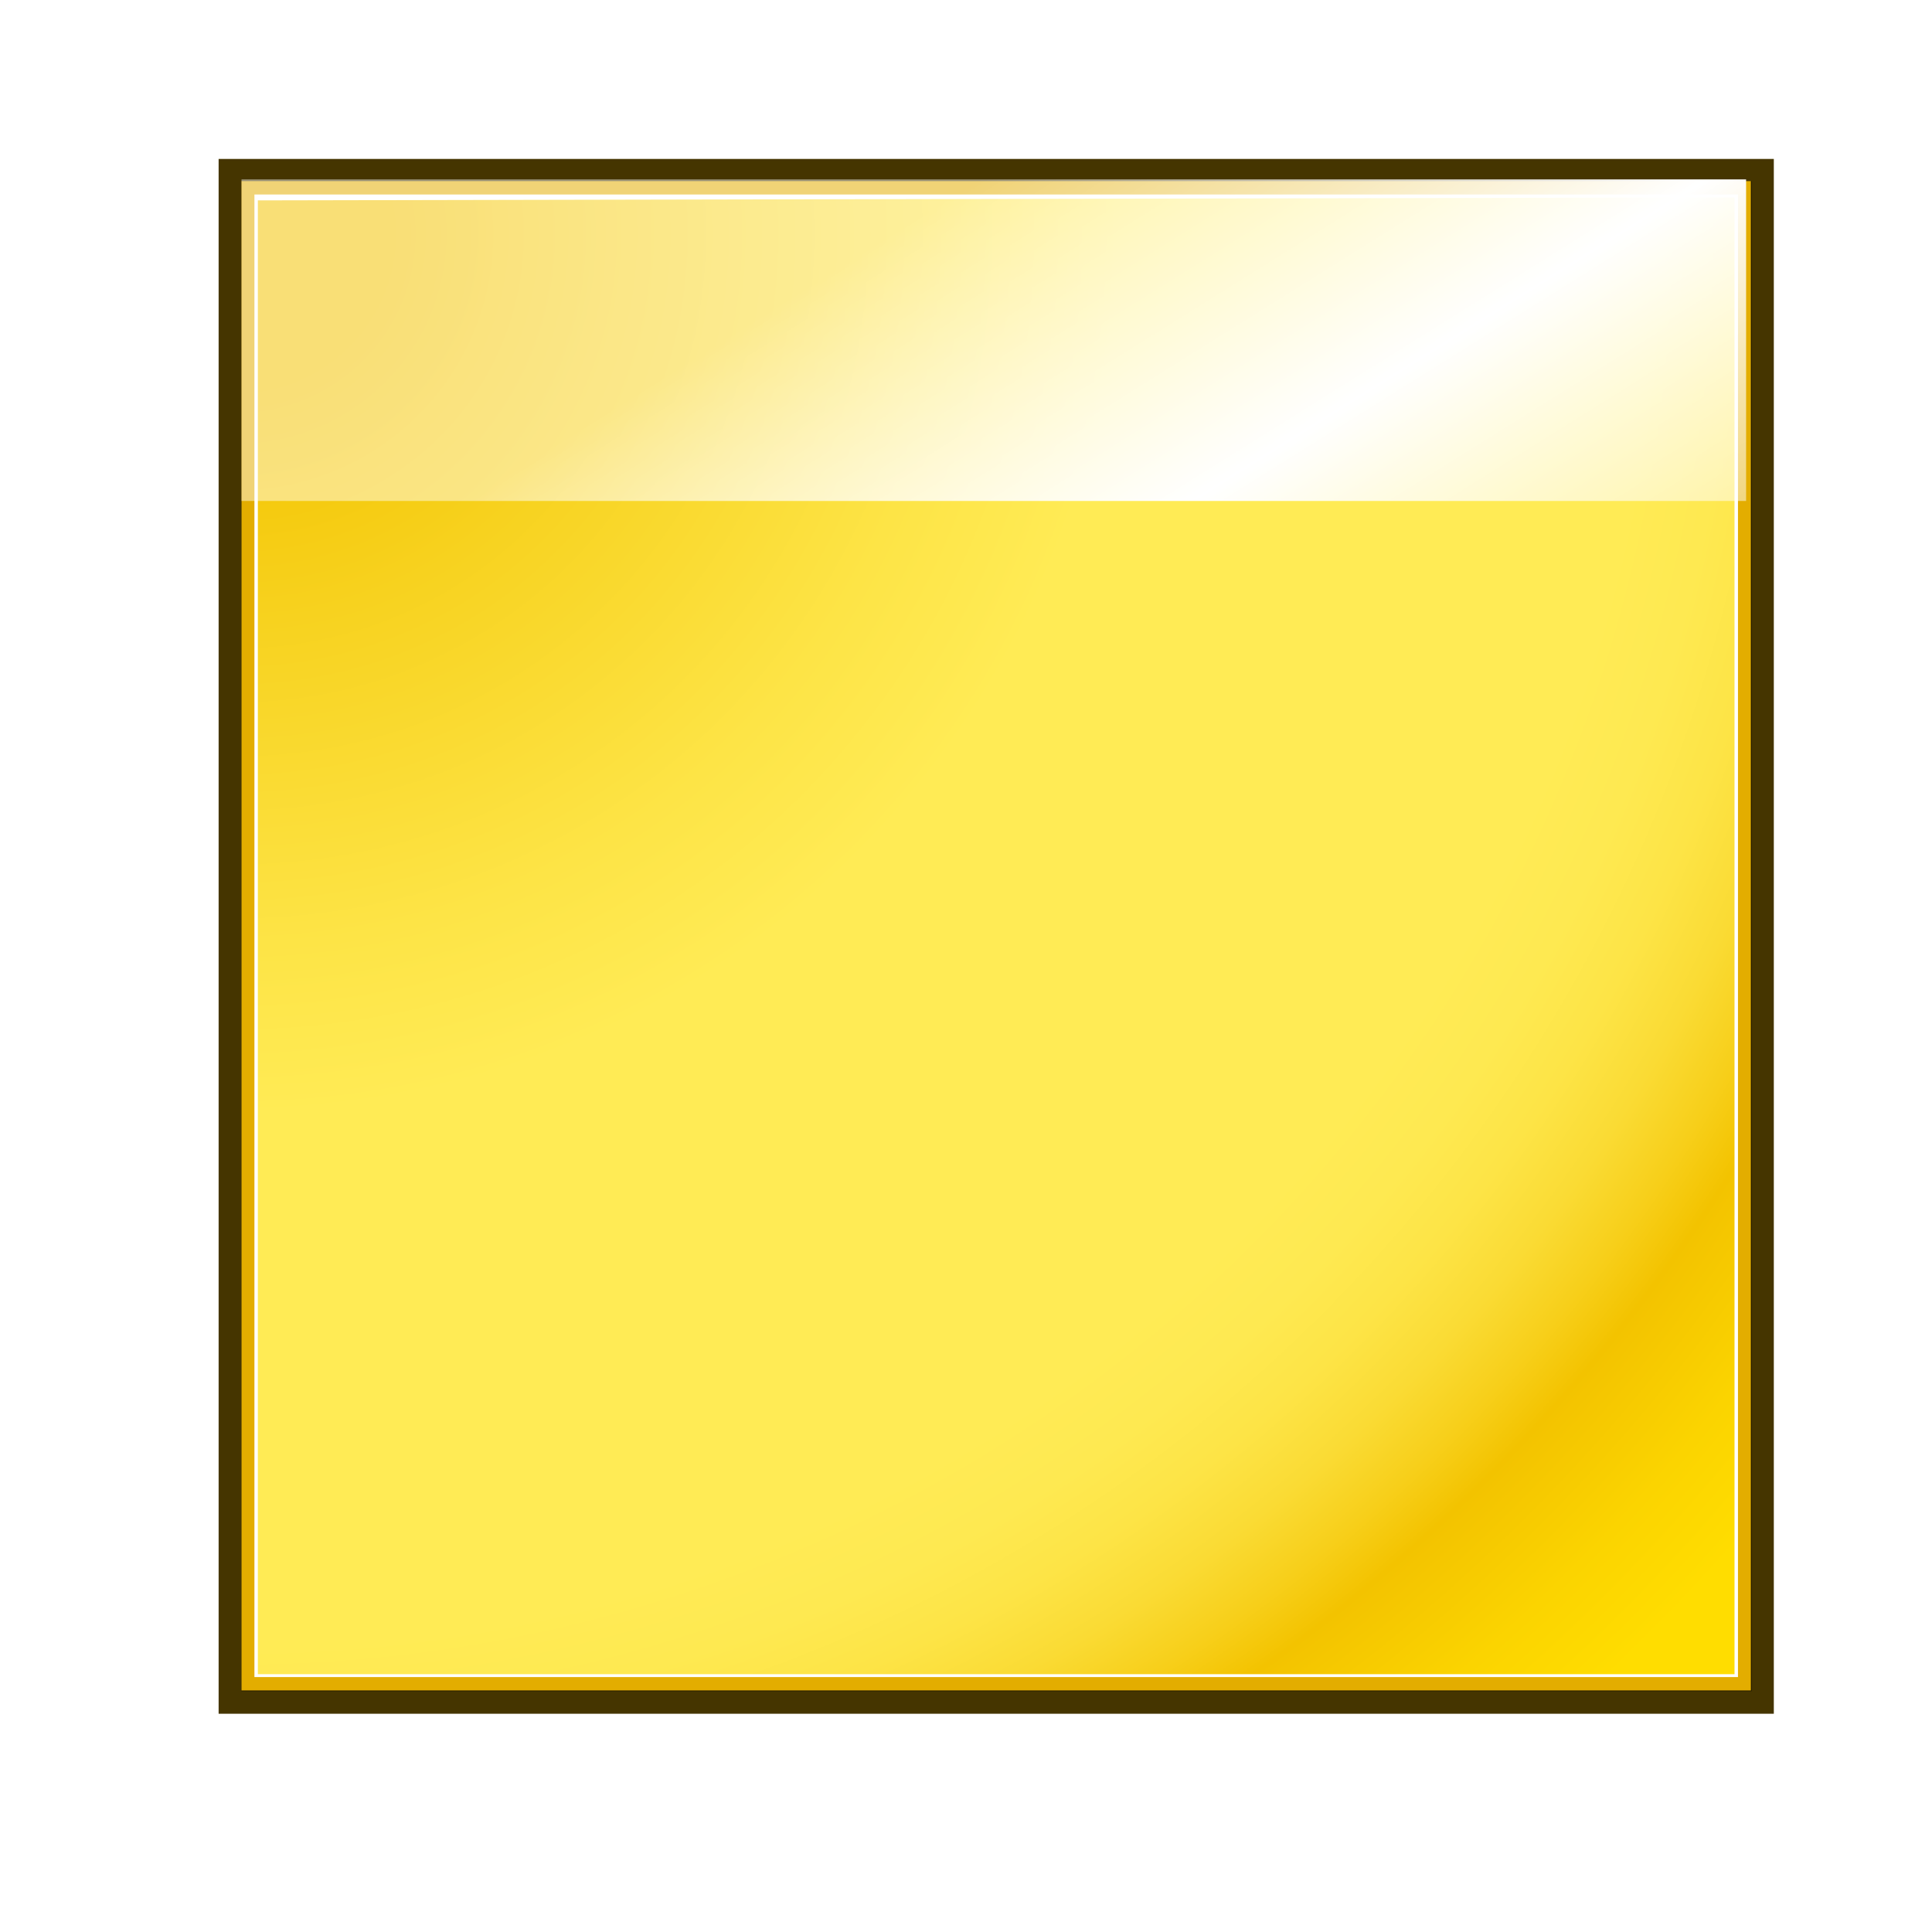
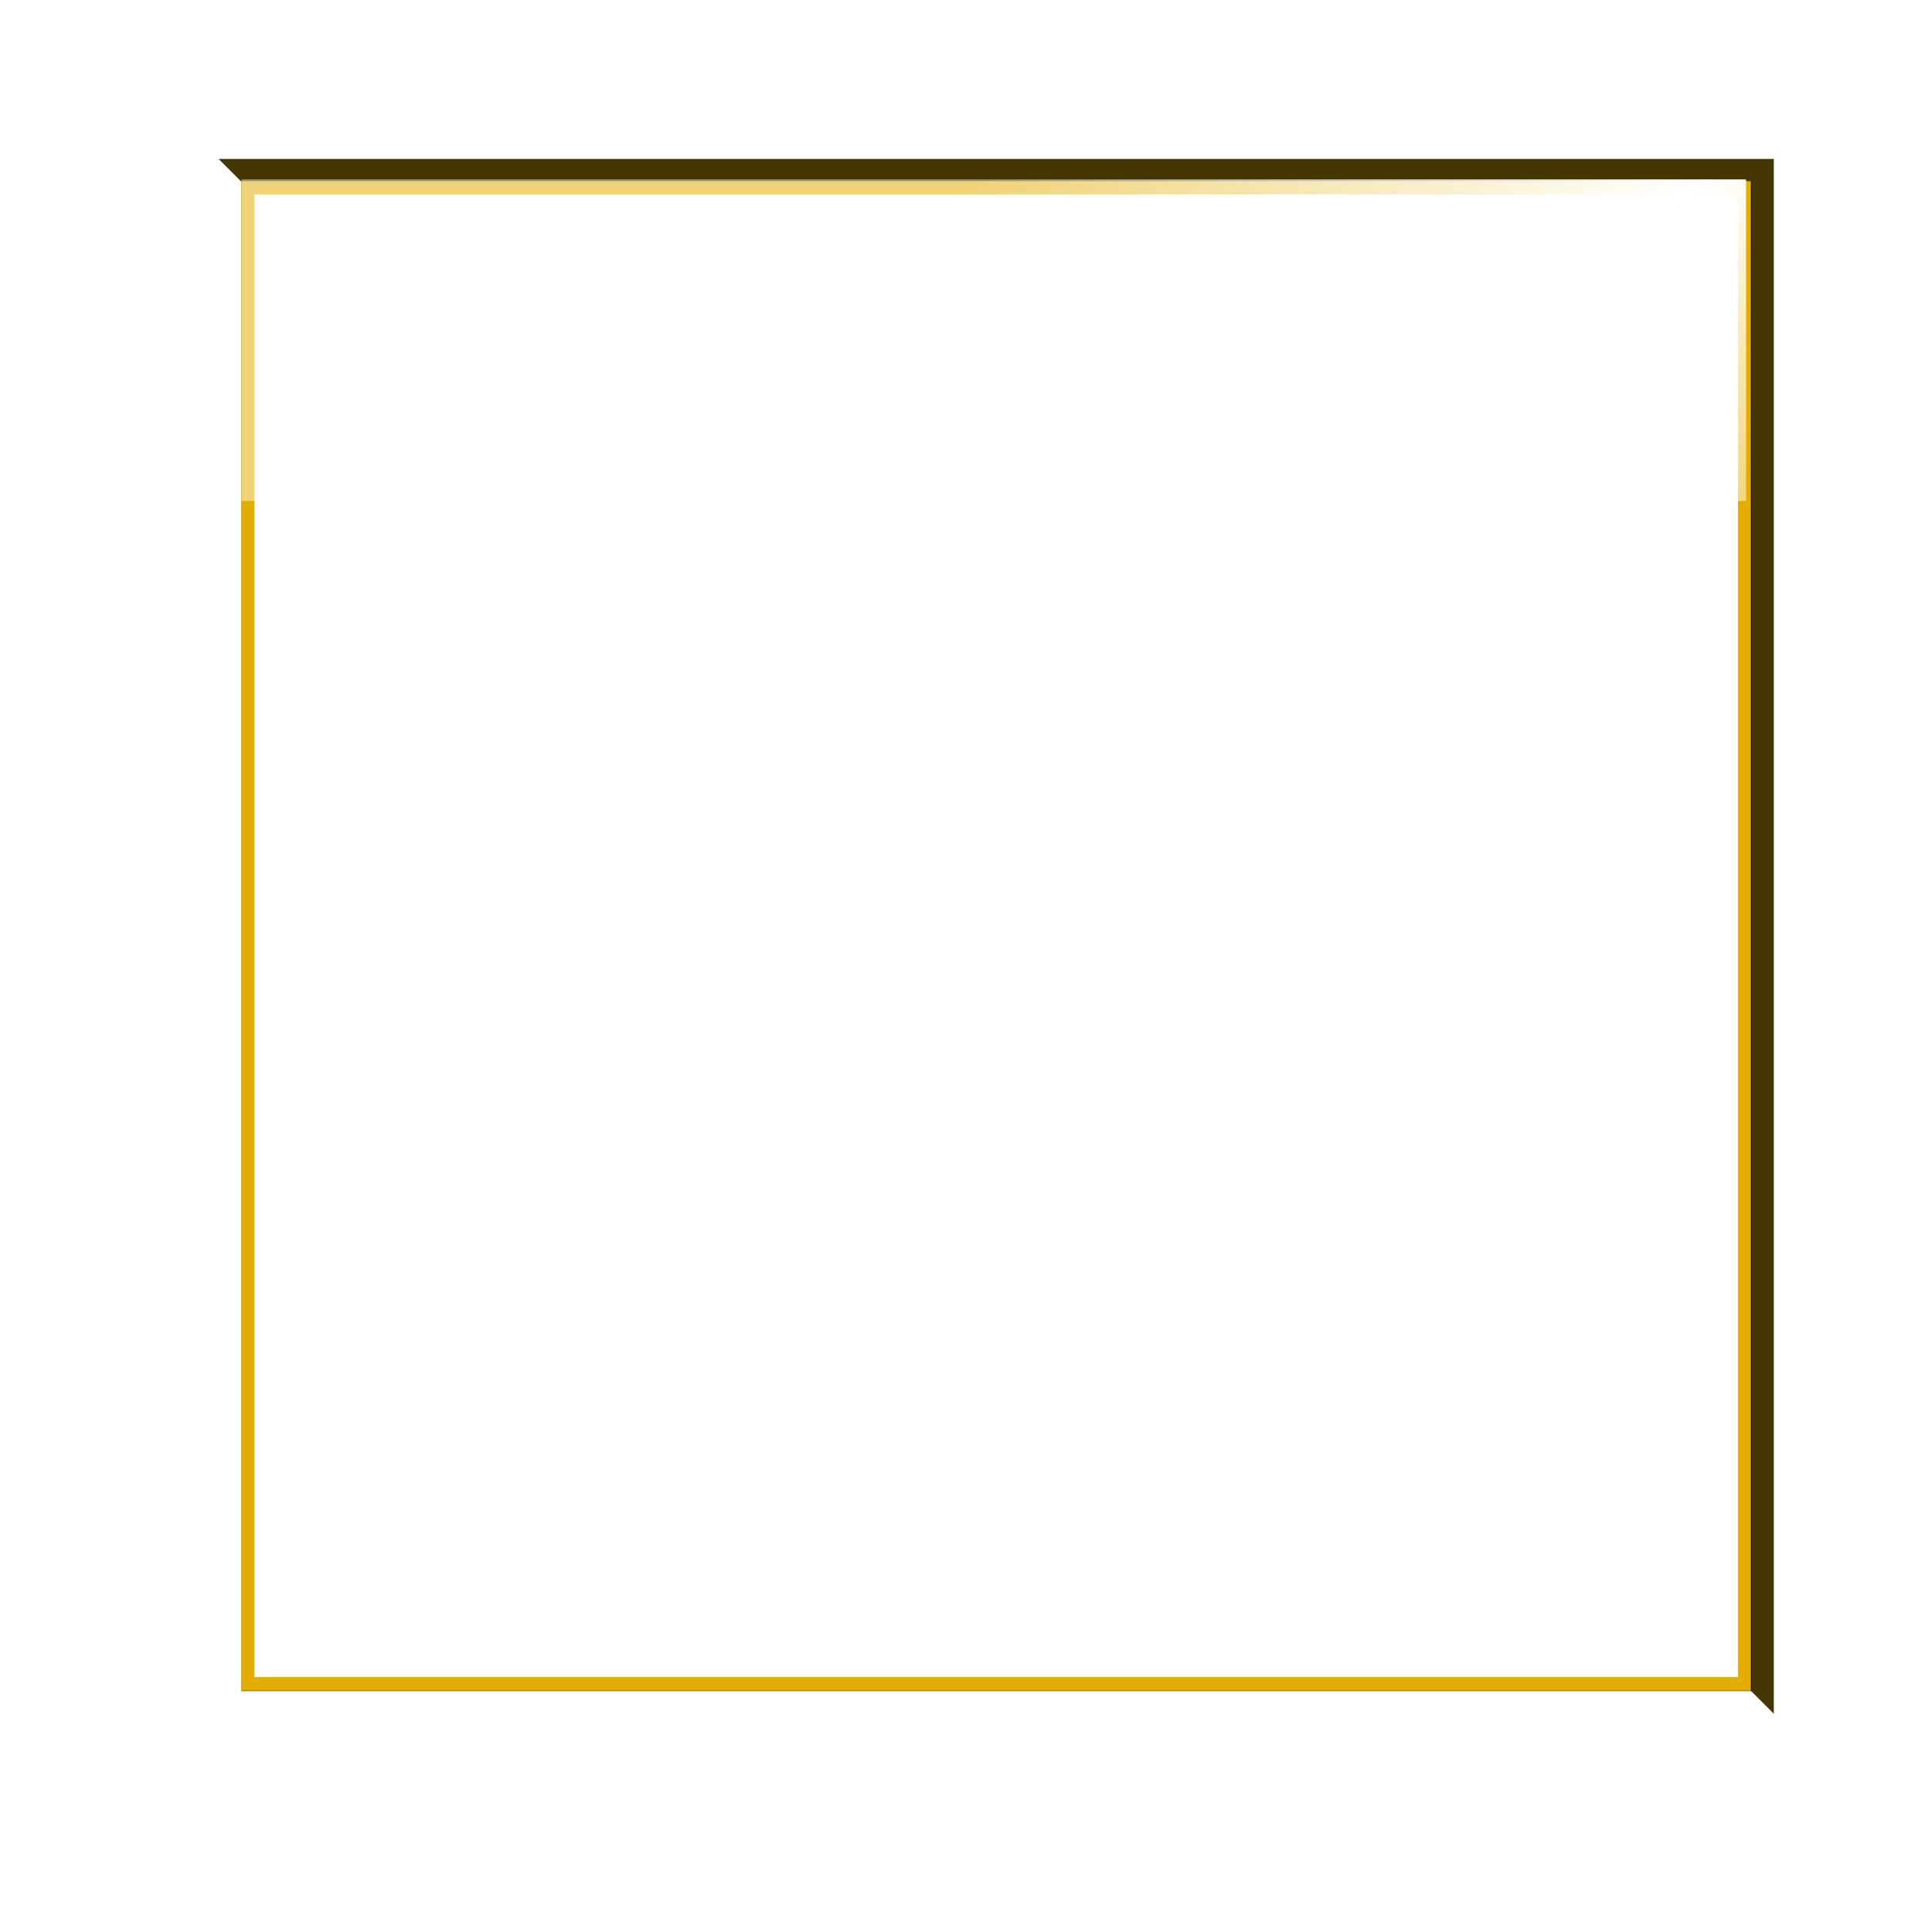
<svg xmlns="http://www.w3.org/2000/svg" height="32" viewBox="0 0 32 32" width="32">
  <radialGradient id="a" cx="8" cy="8.202" gradientTransform="matrix(2.433 0 0 2.424 -3.821 920.005)" gradientUnits="userSpaceOnUse" r="56">
    <stop offset=".076" stop-color="#f3c300" />
    <stop offset=".189" stop-color="#f7d21f" />
    <stop offset=".347" stop-color="#fde446" />
    <stop offset=".429" stop-color="#ffeb55" />
    <stop offset=".688" stop-color="#ffeb55" />
    <stop offset=".728" stop-color="#fee951" />
    <stop offset=".764" stop-color="#fde446" />
    <stop offset=".799" stop-color="#fadb34" />
    <stop offset=".832" stop-color="#f7cf1a" />
    <stop offset=".859" stop-color="#f3c300" />
    <stop offset=".921" stop-color="#fbd400" />
    <stop offset=".971" stop-color="#fd0" />
  </radialGradient>
  <linearGradient id="b" gradientUnits="userSpaceOnUse" x1="69.627" x2="96.711" y1="933.277" y2="976.611">
    <stop offset="0" stop-color="#fff" stop-opacity=".462" />
    <stop offset=".5" stop-color="#fff" />
    <stop offset="1" stop-color="#fff" stop-opacity=".35" />
  </linearGradient>
  <filter id="c" color-interpolation-filters="sRGB" height="1.048" width="1.048" x="-.024" y="-.024">
    <feGaussianBlur stdDeviation="1.173" />
  </filter>
  <filter id="d" color-interpolation-filters="sRGB" height="1.072" width="1.072" x="-.036" y="-.036">
    <feGaussianBlur stdDeviation="1.658" />
  </filter>
  <g transform="matrix(.25 0 0 .25 0 -231.091)">
-     <path d="m10.761 931.034h110.553v110.525h-110.553z" fill="#453500" filter="url(#d)" transform="matrix(.932 0 0 .932 4.455 67.171)" />
+     <path d="m10.761 931.034h110.553v110.525z" fill="#453500" filter="url(#d)" transform="matrix(.932 0 0 .932 4.455 67.171)" />
    <path d="m6.869 2.936 117.305-0v117.285h-117.305z" filter="url(#c)" opacity=".77" transform="matrix(.853 0 0 .853 10.135 933.859)" />
    <path d="m16 936.362h100v100h-100z" fill="#e3ad00" />
    <path d="m16.856 937.25h98.289v98.224h-98.289z" fill="#fff" />
-     <path d="m17.083 937.64 97.833-.198v97.841h-97.833z" fill="url(#a)" />
    <path d="m16 936.249h99.684v21.306h-99.684z" fill="url(#b)" />
    <g fill="#fff" fill-opacity=".757">
      <path d="m62.383 1016.615v-2.499z" />
      <path d="m102.371 933.164v-2.499z" />
    </g>
  </g>
</svg>